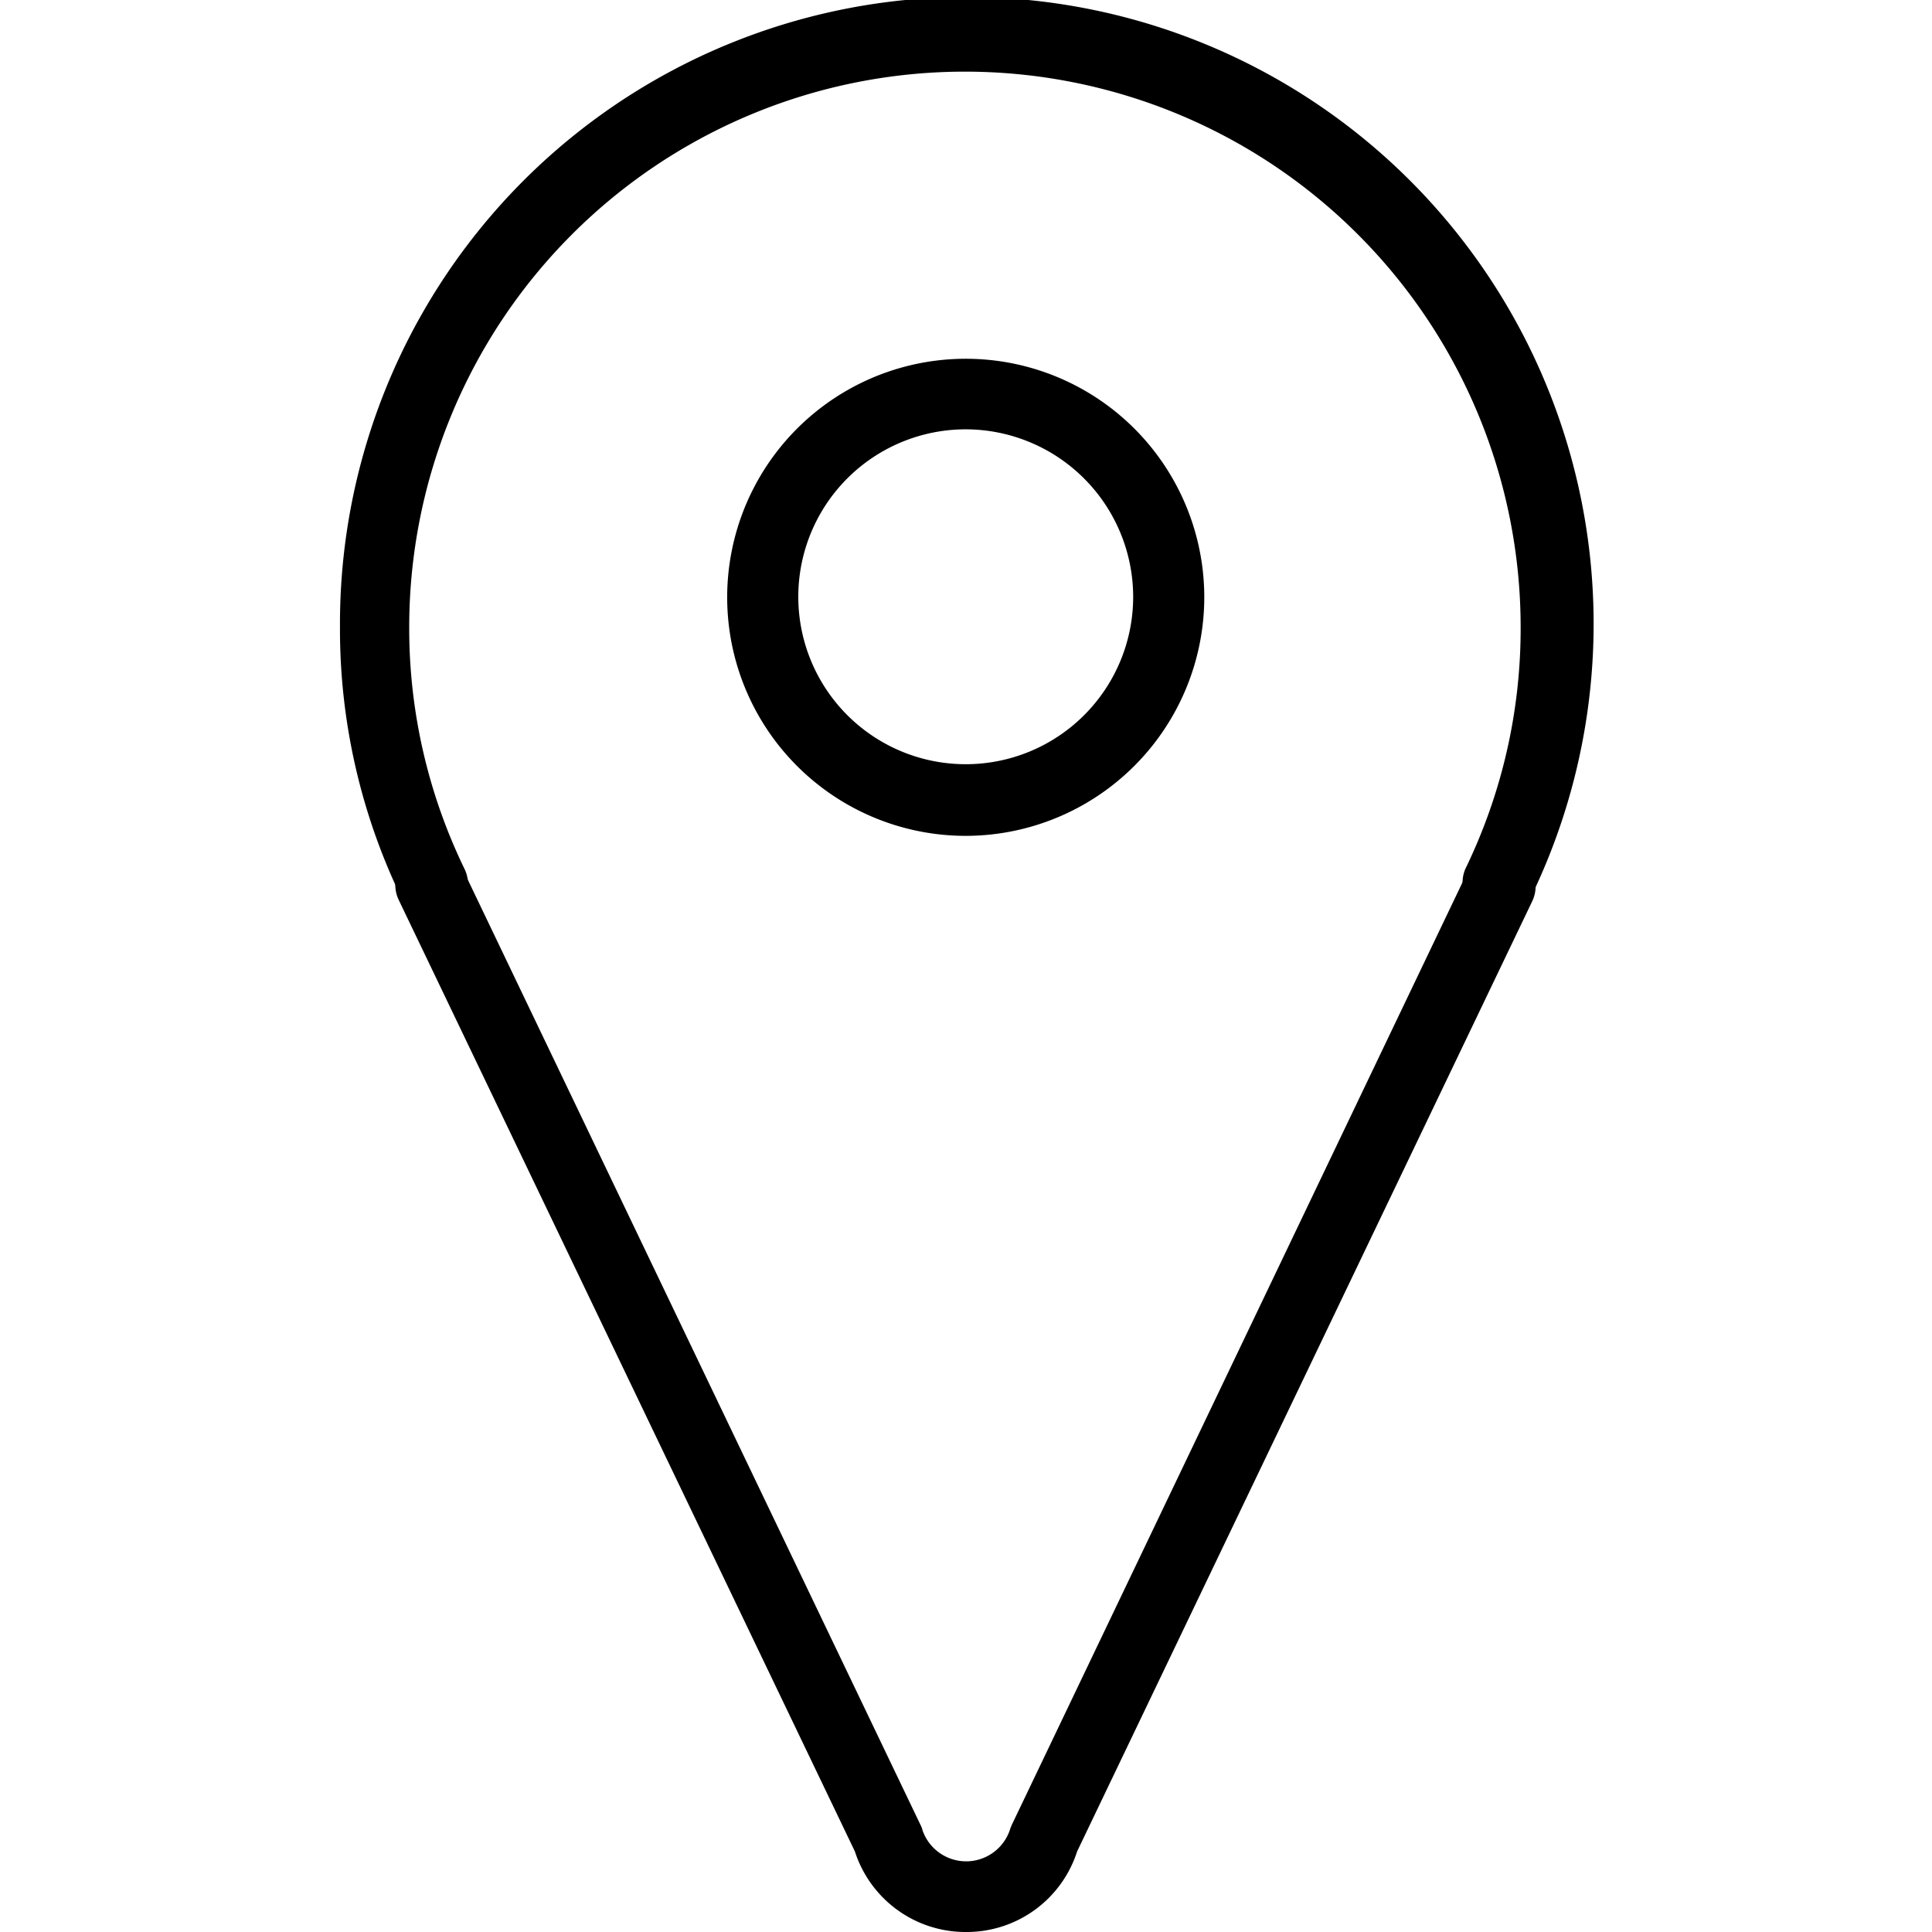
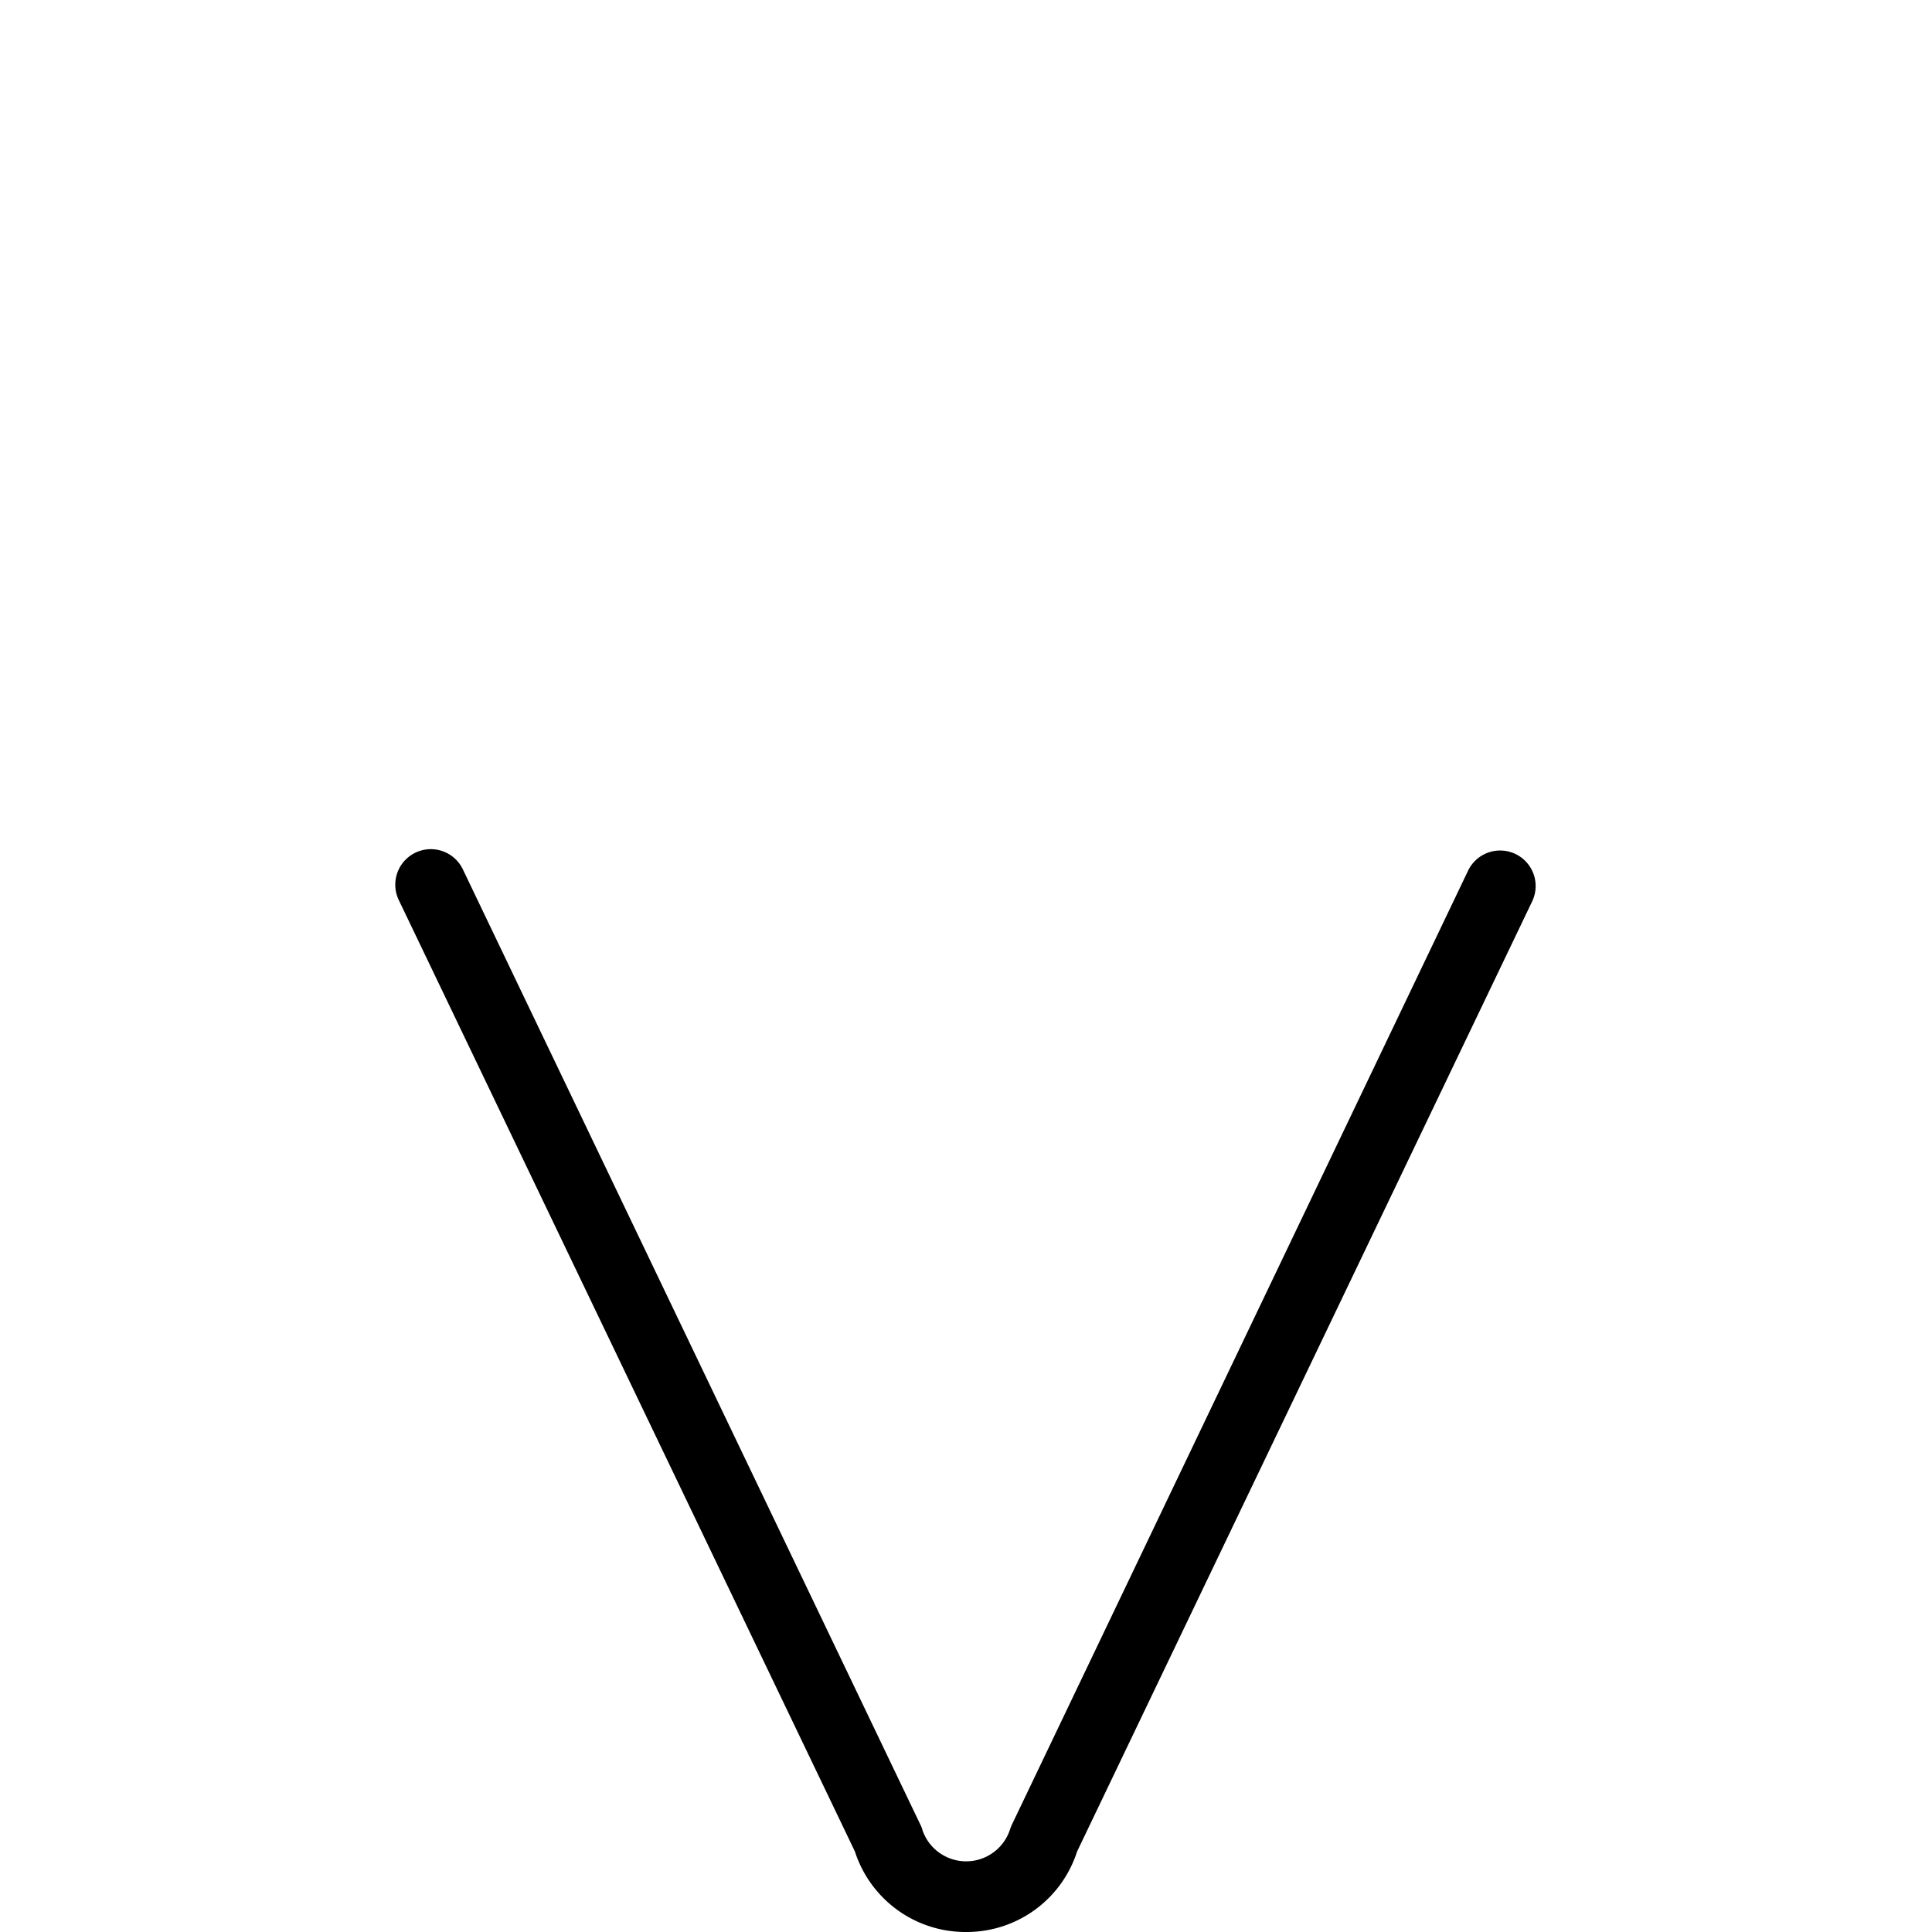
<svg xmlns="http://www.w3.org/2000/svg" viewBox="0 0 72 72">
  <title>Location</title>
-   <path d="M16.16,34.29A1.3,1.3,0,0,1,15,33.54a23,23,0,0,1-2.33-10.18A23.36,23.36,0,1,1,57,33.54a1.33,1.33,0,0,1-2.39-1.16,20.48,20.48,0,0,0,2.06-9,20.71,20.71,0,0,0-41.42,0,20.53,20.53,0,0,0,2.06,9,1.32,1.32,0,0,1-.62,1.77A1.28,1.28,0,0,1,16.16,34.29Z" />
-   <path d="M36,31.15a8.89,8.89,0,1,1,8.88-8.89A8.9,8.9,0,0,1,36,31.15ZM36,16a6.24,6.24,0,1,0,6.23,6.24A6.25,6.25,0,0,0,36,16Z" />
  <path d="M36,72a4.33,4.33,0,0,1-4.14-3l-17-35.46a1.32,1.32,0,1,1,2.39-1.14L34.3,68a.9.9,0,0,1,.08.21,1.72,1.72,0,0,0,3.25,0,1.8,1.8,0,0,1,.08-.21l17-35.55a1.32,1.32,0,1,1,2.39,1.14L40.14,69A4.32,4.32,0,0,1,36,72Z" />
</svg>